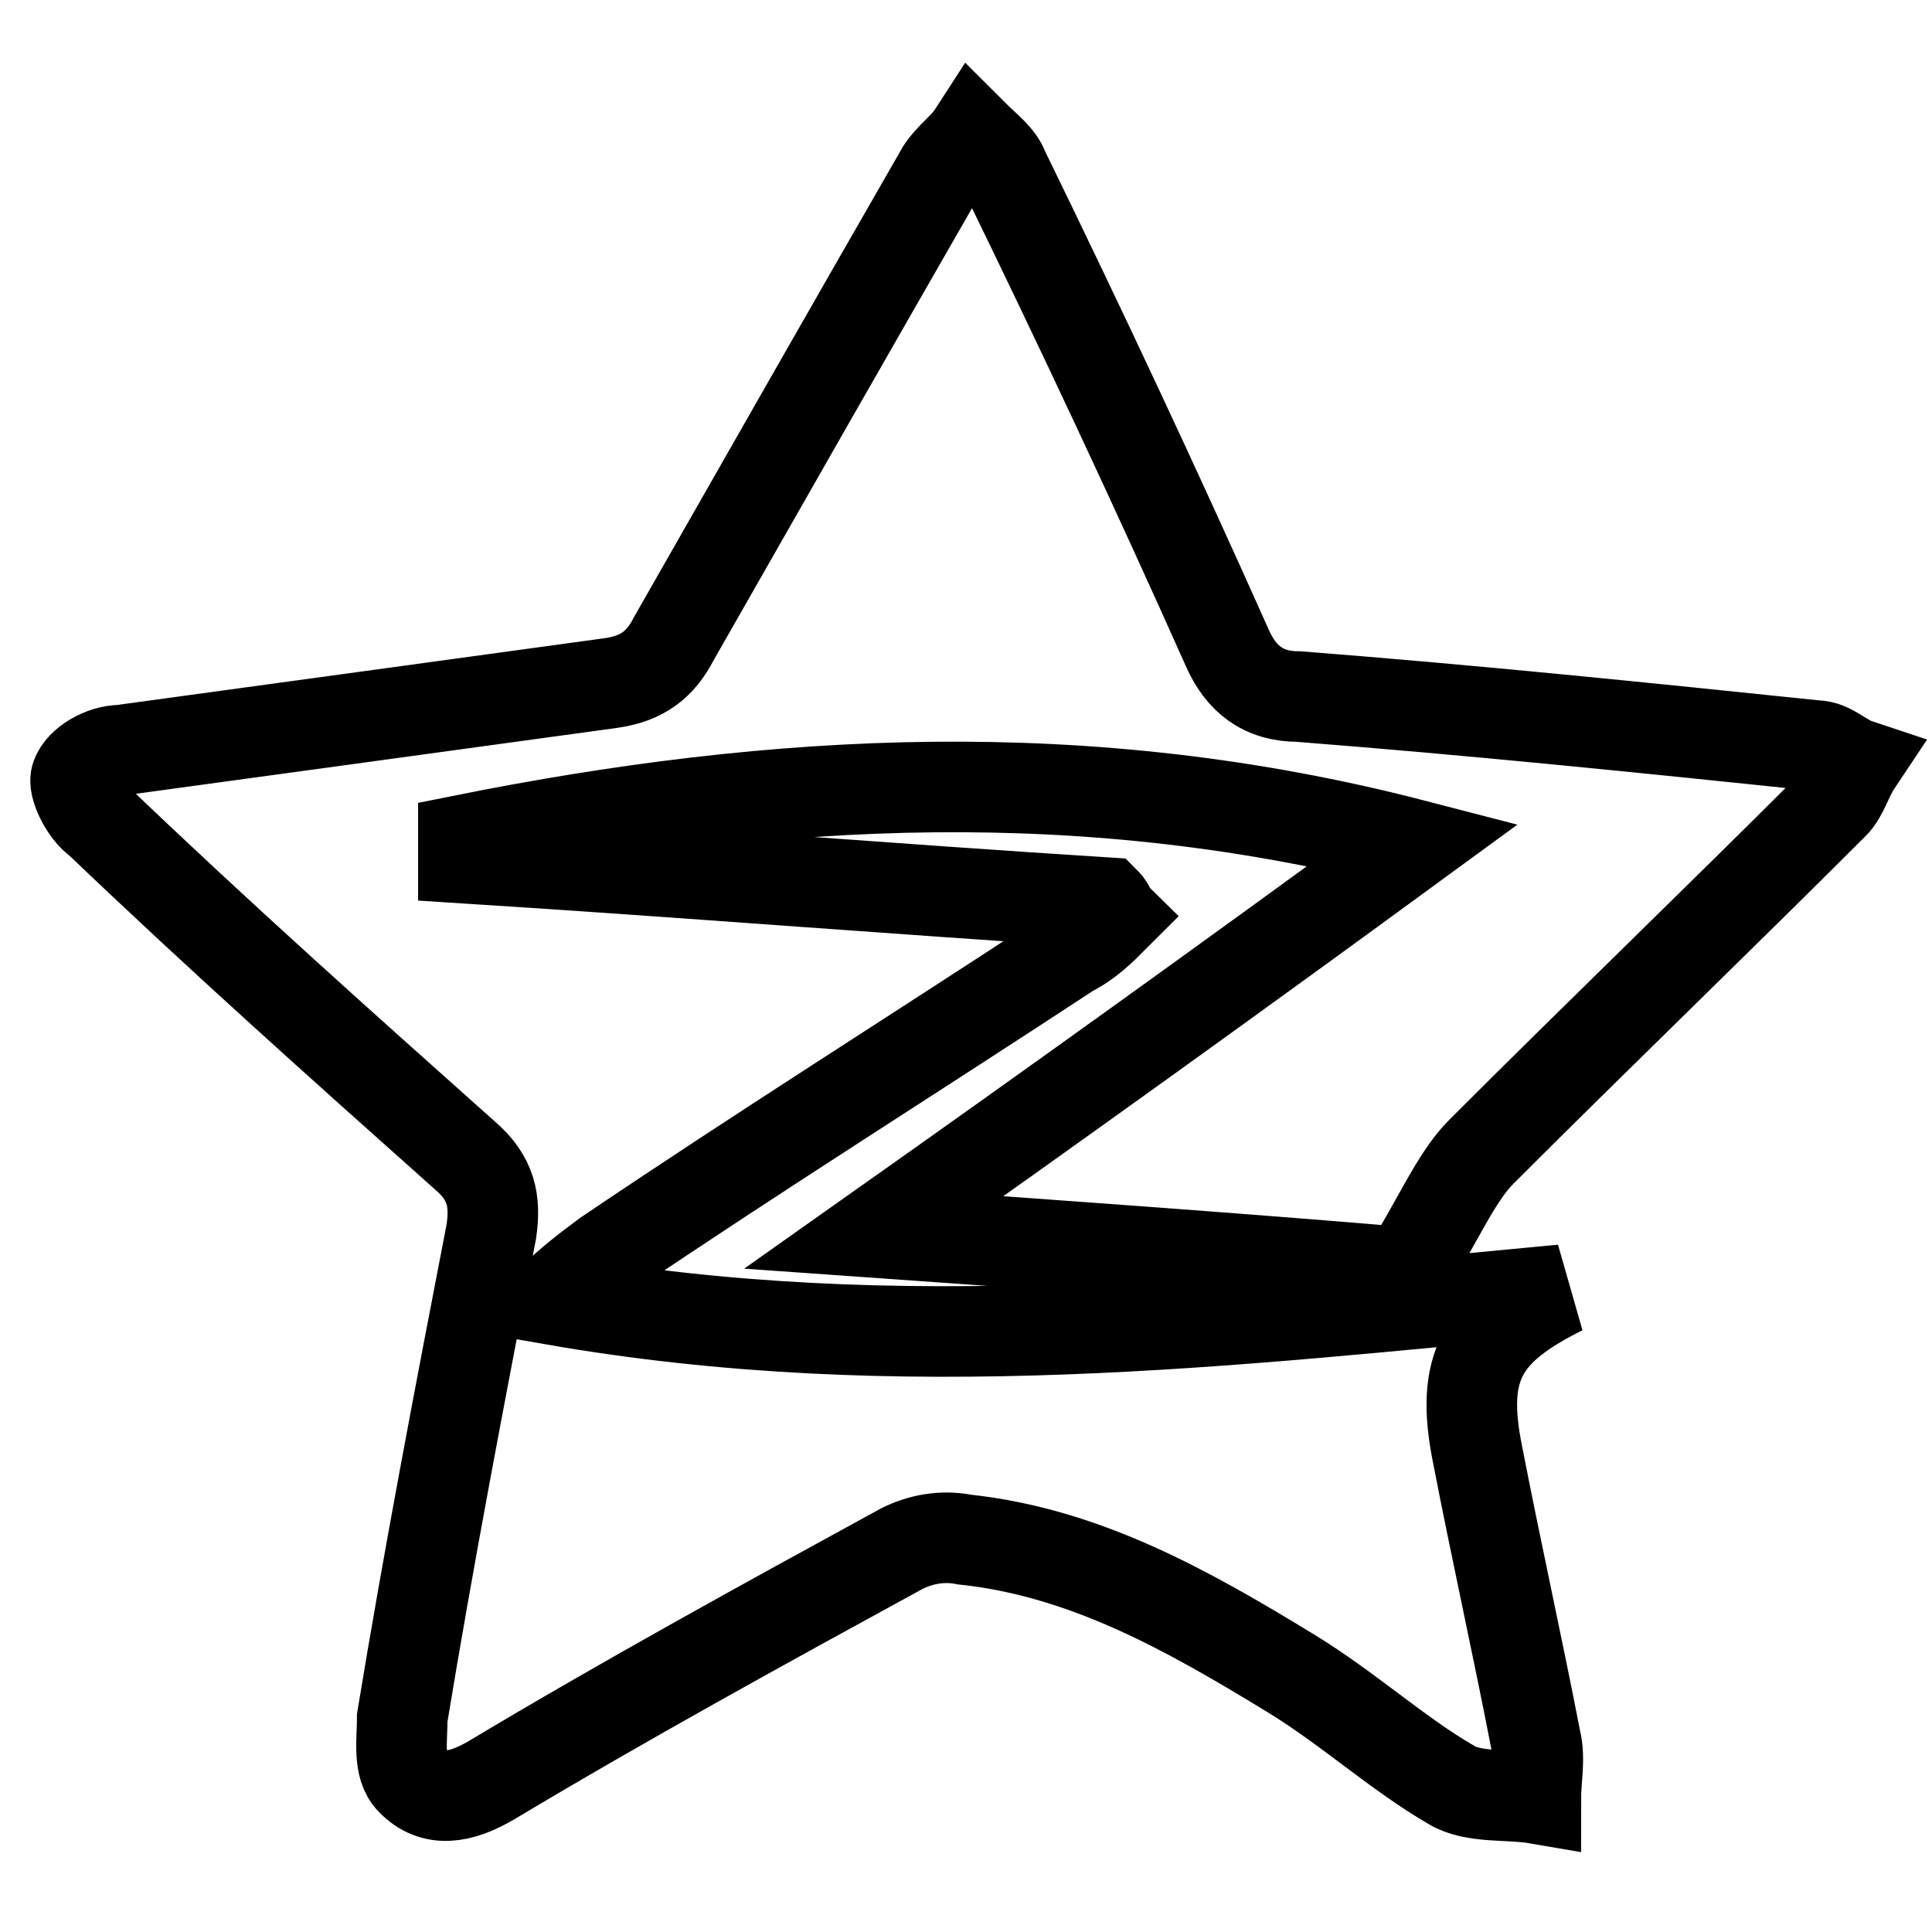
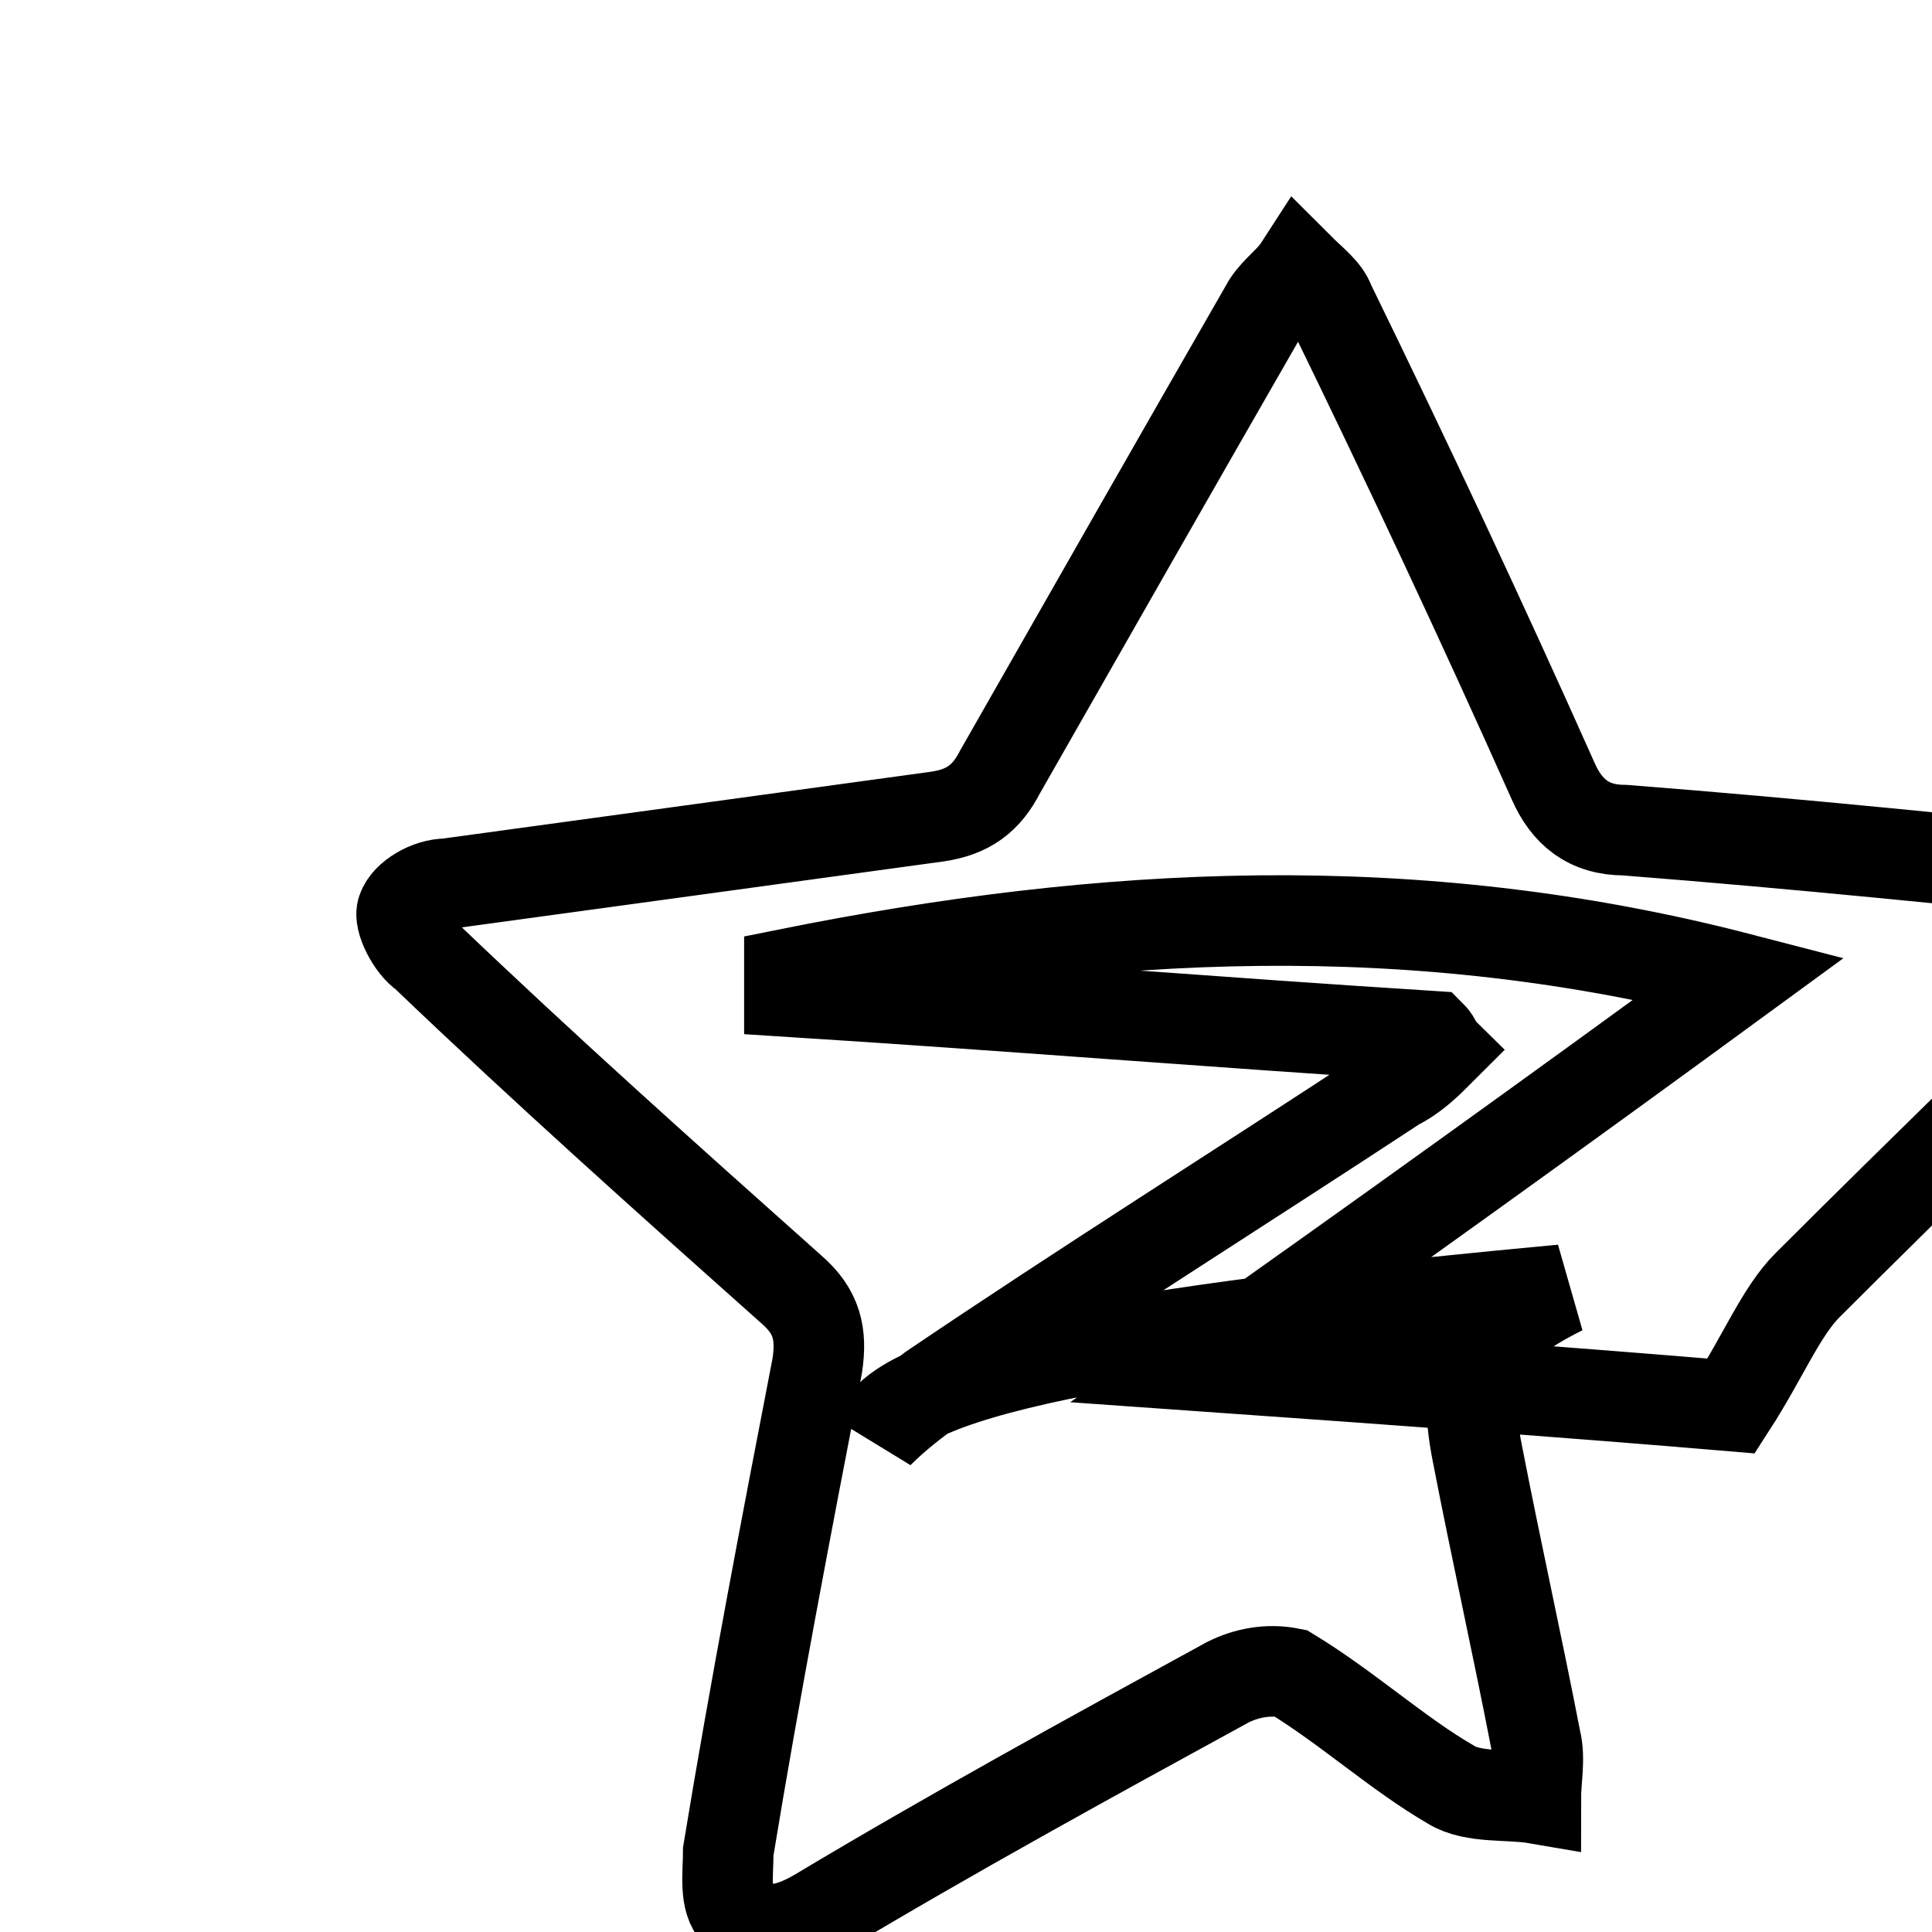
<svg xmlns="http://www.w3.org/2000/svg" version="1.1" x="0px" y="0px" viewBox="0 0 256 256" enable-background="new 0 0 256 256" xml:space="preserve">
  <g>
-     <path stroke-width="12" fill-opacity="0" stroke="#000000" d="M207,170.9c-10.6,5.3-13.6,10.1-11.2,21.9c2.4,12.4,5.3,25.4,7.7,37.8c0.6,2.4,0,5.3,0,7.7 c-3.5-0.6-8.3,0-11.2-1.8c-7.1-4.1-13.6-10.1-21.3-14.8c-13.6-8.3-27.2-16-43.2-17.7c-3-0.6-5.9,0-8.3,1.2 c-18.3,10-36.7,20.1-54.4,30.7c-4.1,2.4-7.7,3-10.6,0c-1.8-1.8-1.2-5.3-1.2-8.3c3.5-21.3,7.7-43.2,11.8-64.4 c0.6-4.1,0-7.1-3.5-10.1c-16.6-14.8-32.5-29-48.5-44.3c-1.8-1.2-3.5-4.7-3-5.9c0.6-1.8,3.5-3.5,5.9-3.5c21.9-3,43.2-5.9,65-8.9 c4.1-0.6,6.5-2.4,8.3-5.9c11.8-20.7,23.6-41.4,35.5-62.1c1.2-1.8,3-3,4.1-4.7c1.8,1.8,3.5,3,4.1,4.7c10.1,20.7,20.1,42,29.6,63.3 c1.8,4.1,4.7,6.5,9.5,6.5c23.1,1.8,45.5,4.1,68.6,6.5c1.8,0,3.5,1.8,5.3,2.4c-1.2,1.8-1.8,4.1-3,5.3 c-15.4,15.4-31.3,30.7-46.7,46.1c-3.5,3.5-5.9,9.5-10.1,16c-21.3-1.8-44.9-3.5-70.4-5.3c24.2-17.1,47.3-33.7,71.5-51.4 c-43.2-11.2-84.5-8.9-125.9-0.6c0,0.6,0,1.8,0,2.4c28.4,1.8,56.8,4.1,85.1,5.9c0.6,0.6,0.6,1.2,1.2,1.8c-1.8,1.8-3.5,3.5-5.9,4.7 c-20.7,13.6-41.4,26.6-61.5,40.2c-2.4,1.8-4.7,3.5-7.1,5.9C119.5,180.3,163.2,175,207,170.9z" />
+     <path stroke-width="12" fill-opacity="0" stroke="#000000" d="M207,170.9c-10.6,5.3-13.6,10.1-11.2,21.9c2.4,12.4,5.3,25.4,7.7,37.8c0.6,2.4,0,5.3,0,7.7 c-3.5-0.6-8.3,0-11.2-1.8c-7.1-4.1-13.6-10.1-21.3-14.8c-3-0.6-5.9,0-8.3,1.2 c-18.3,10-36.7,20.1-54.4,30.7c-4.1,2.4-7.7,3-10.6,0c-1.8-1.8-1.2-5.3-1.2-8.3c3.5-21.3,7.7-43.2,11.8-64.4 c0.6-4.1,0-7.1-3.5-10.1c-16.6-14.8-32.5-29-48.5-44.3c-1.8-1.2-3.5-4.7-3-5.9c0.6-1.8,3.5-3.5,5.9-3.5c21.9-3,43.2-5.9,65-8.9 c4.1-0.6,6.5-2.4,8.3-5.9c11.8-20.7,23.6-41.4,35.5-62.1c1.2-1.8,3-3,4.1-4.7c1.8,1.8,3.5,3,4.1,4.7c10.1,20.7,20.1,42,29.6,63.3 c1.8,4.1,4.7,6.5,9.5,6.5c23.1,1.8,45.5,4.1,68.6,6.5c1.8,0,3.5,1.8,5.3,2.4c-1.2,1.8-1.8,4.1-3,5.3 c-15.4,15.4-31.3,30.7-46.7,46.1c-3.5,3.5-5.9,9.5-10.1,16c-21.3-1.8-44.9-3.5-70.4-5.3c24.2-17.1,47.3-33.7,71.5-51.4 c-43.2-11.2-84.5-8.9-125.9-0.6c0,0.6,0,1.8,0,2.4c28.4,1.8,56.8,4.1,85.1,5.9c0.6,0.6,0.6,1.2,1.2,1.8c-1.8,1.8-3.5,3.5-5.9,4.7 c-20.7,13.6-41.4,26.6-61.5,40.2c-2.4,1.8-4.7,3.5-7.1,5.9C119.5,180.3,163.2,175,207,170.9z" />
  </g>
</svg>